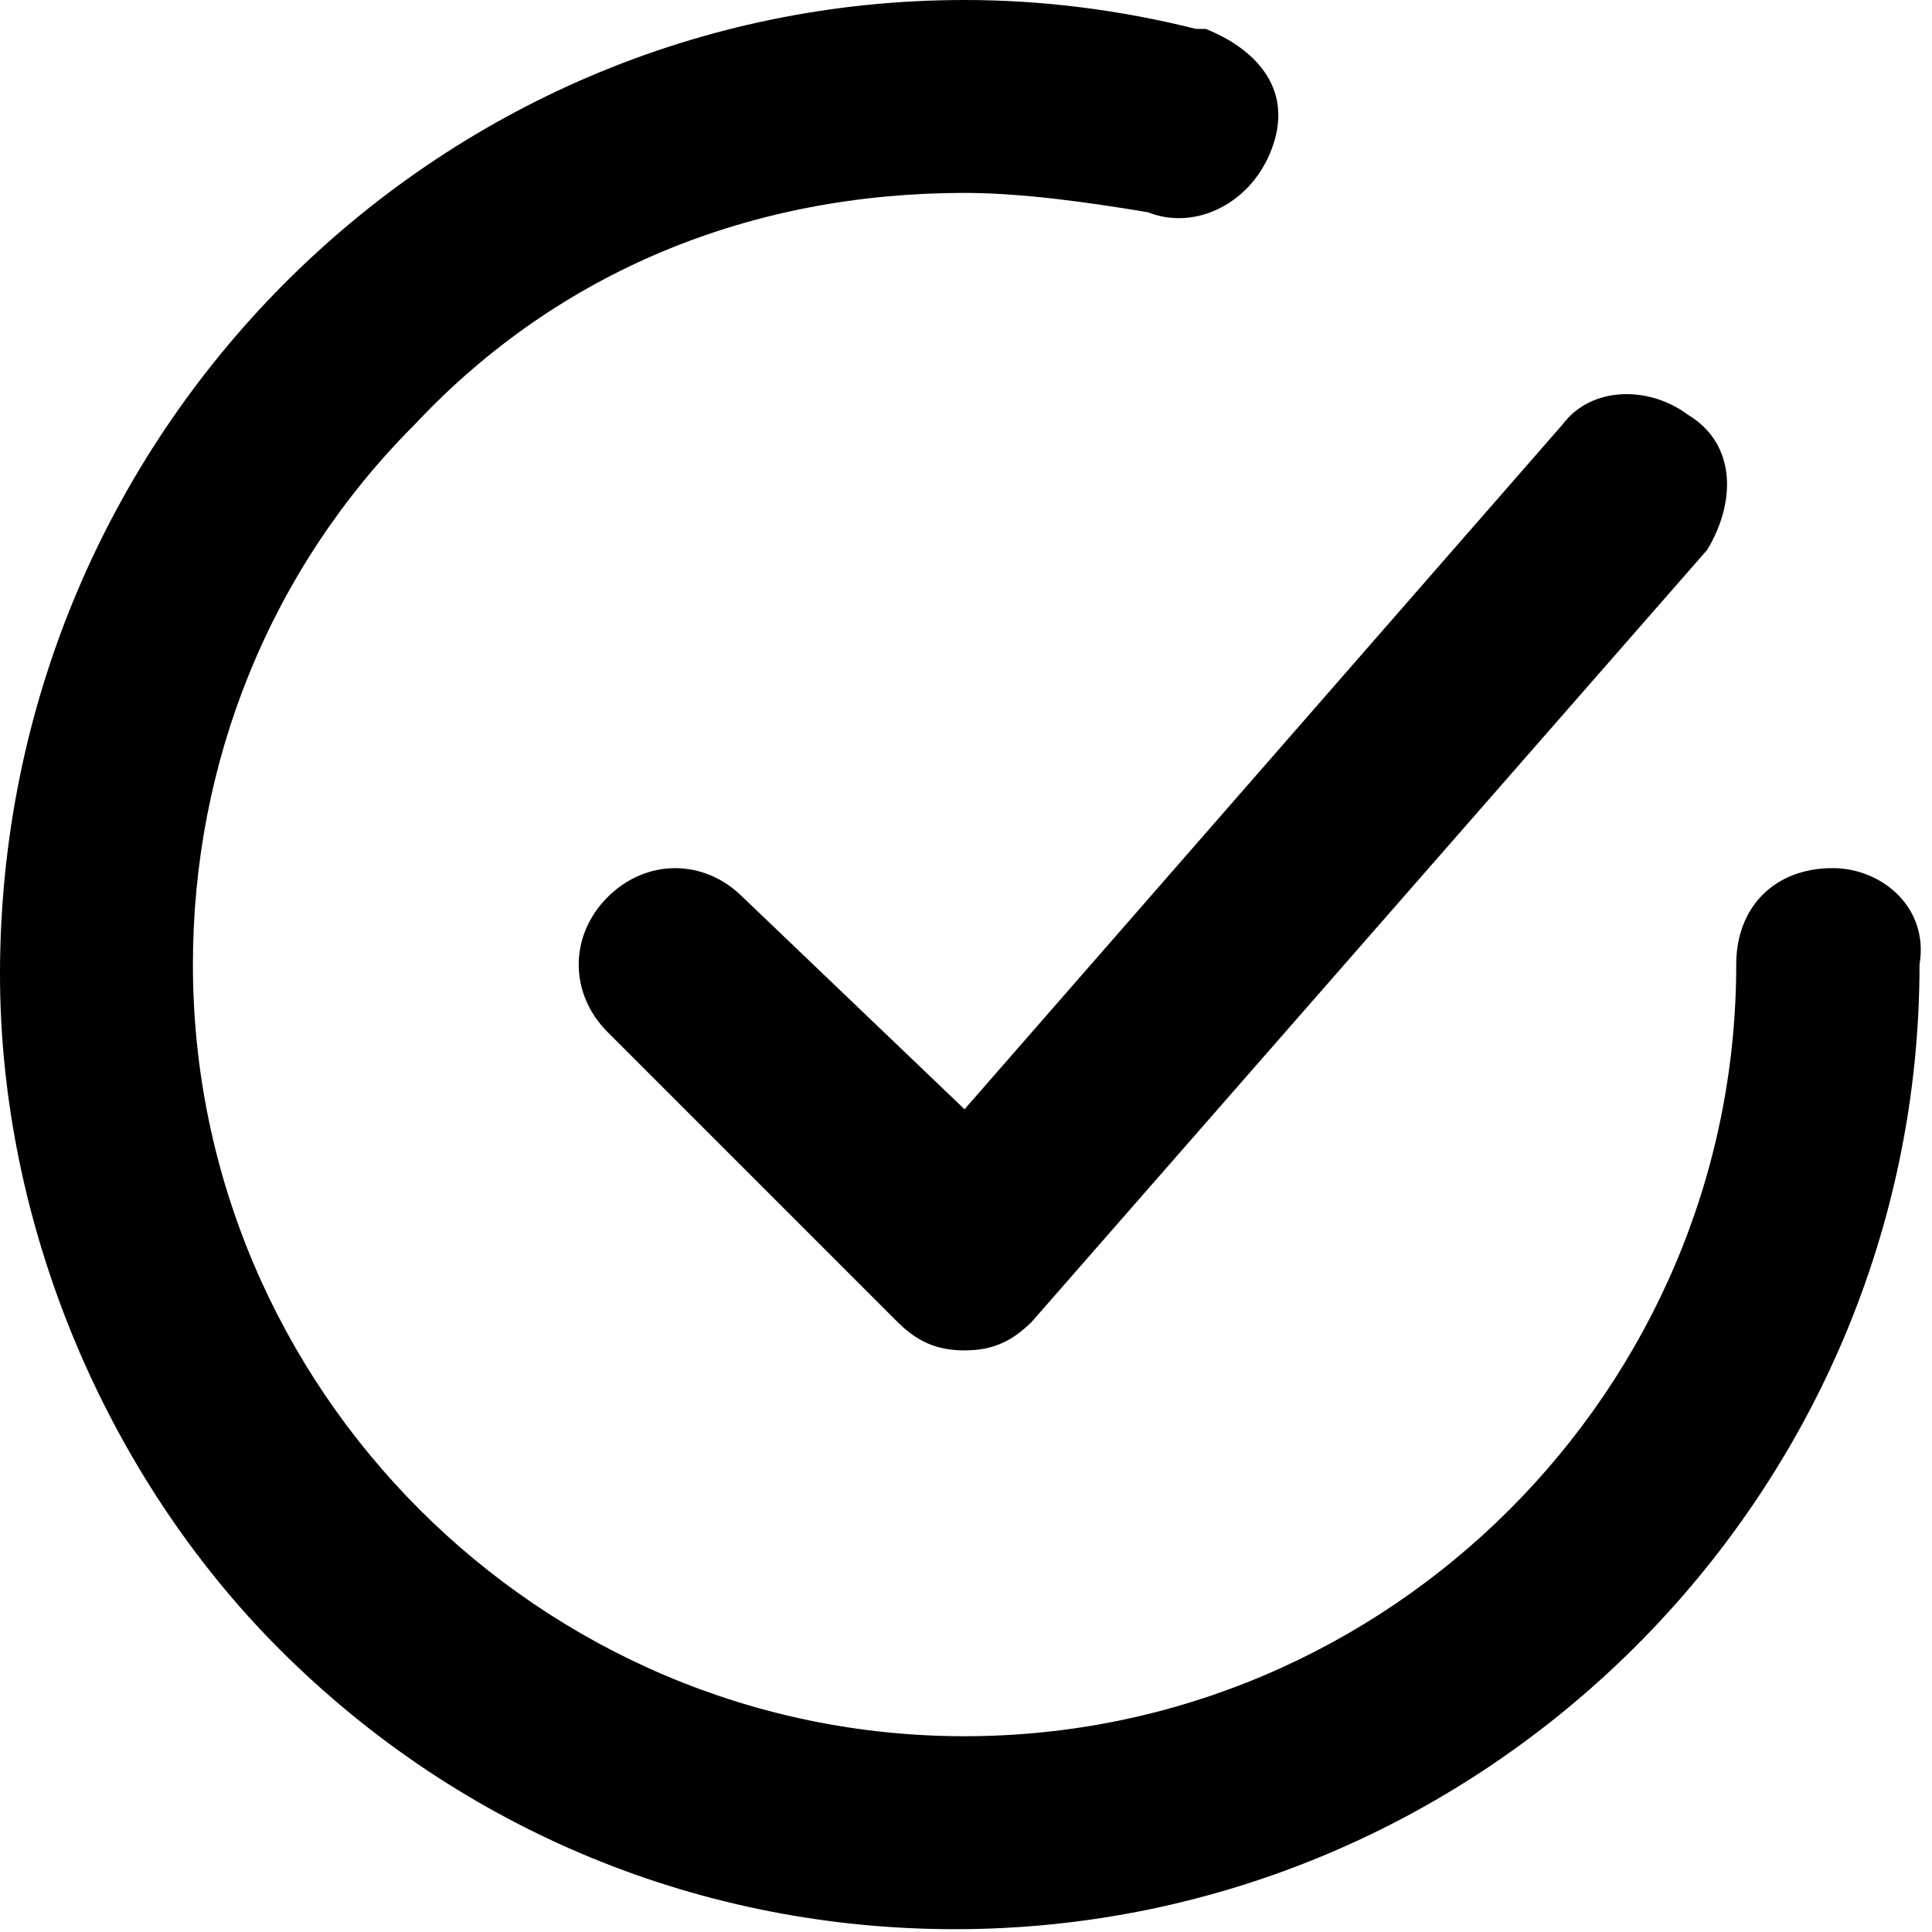
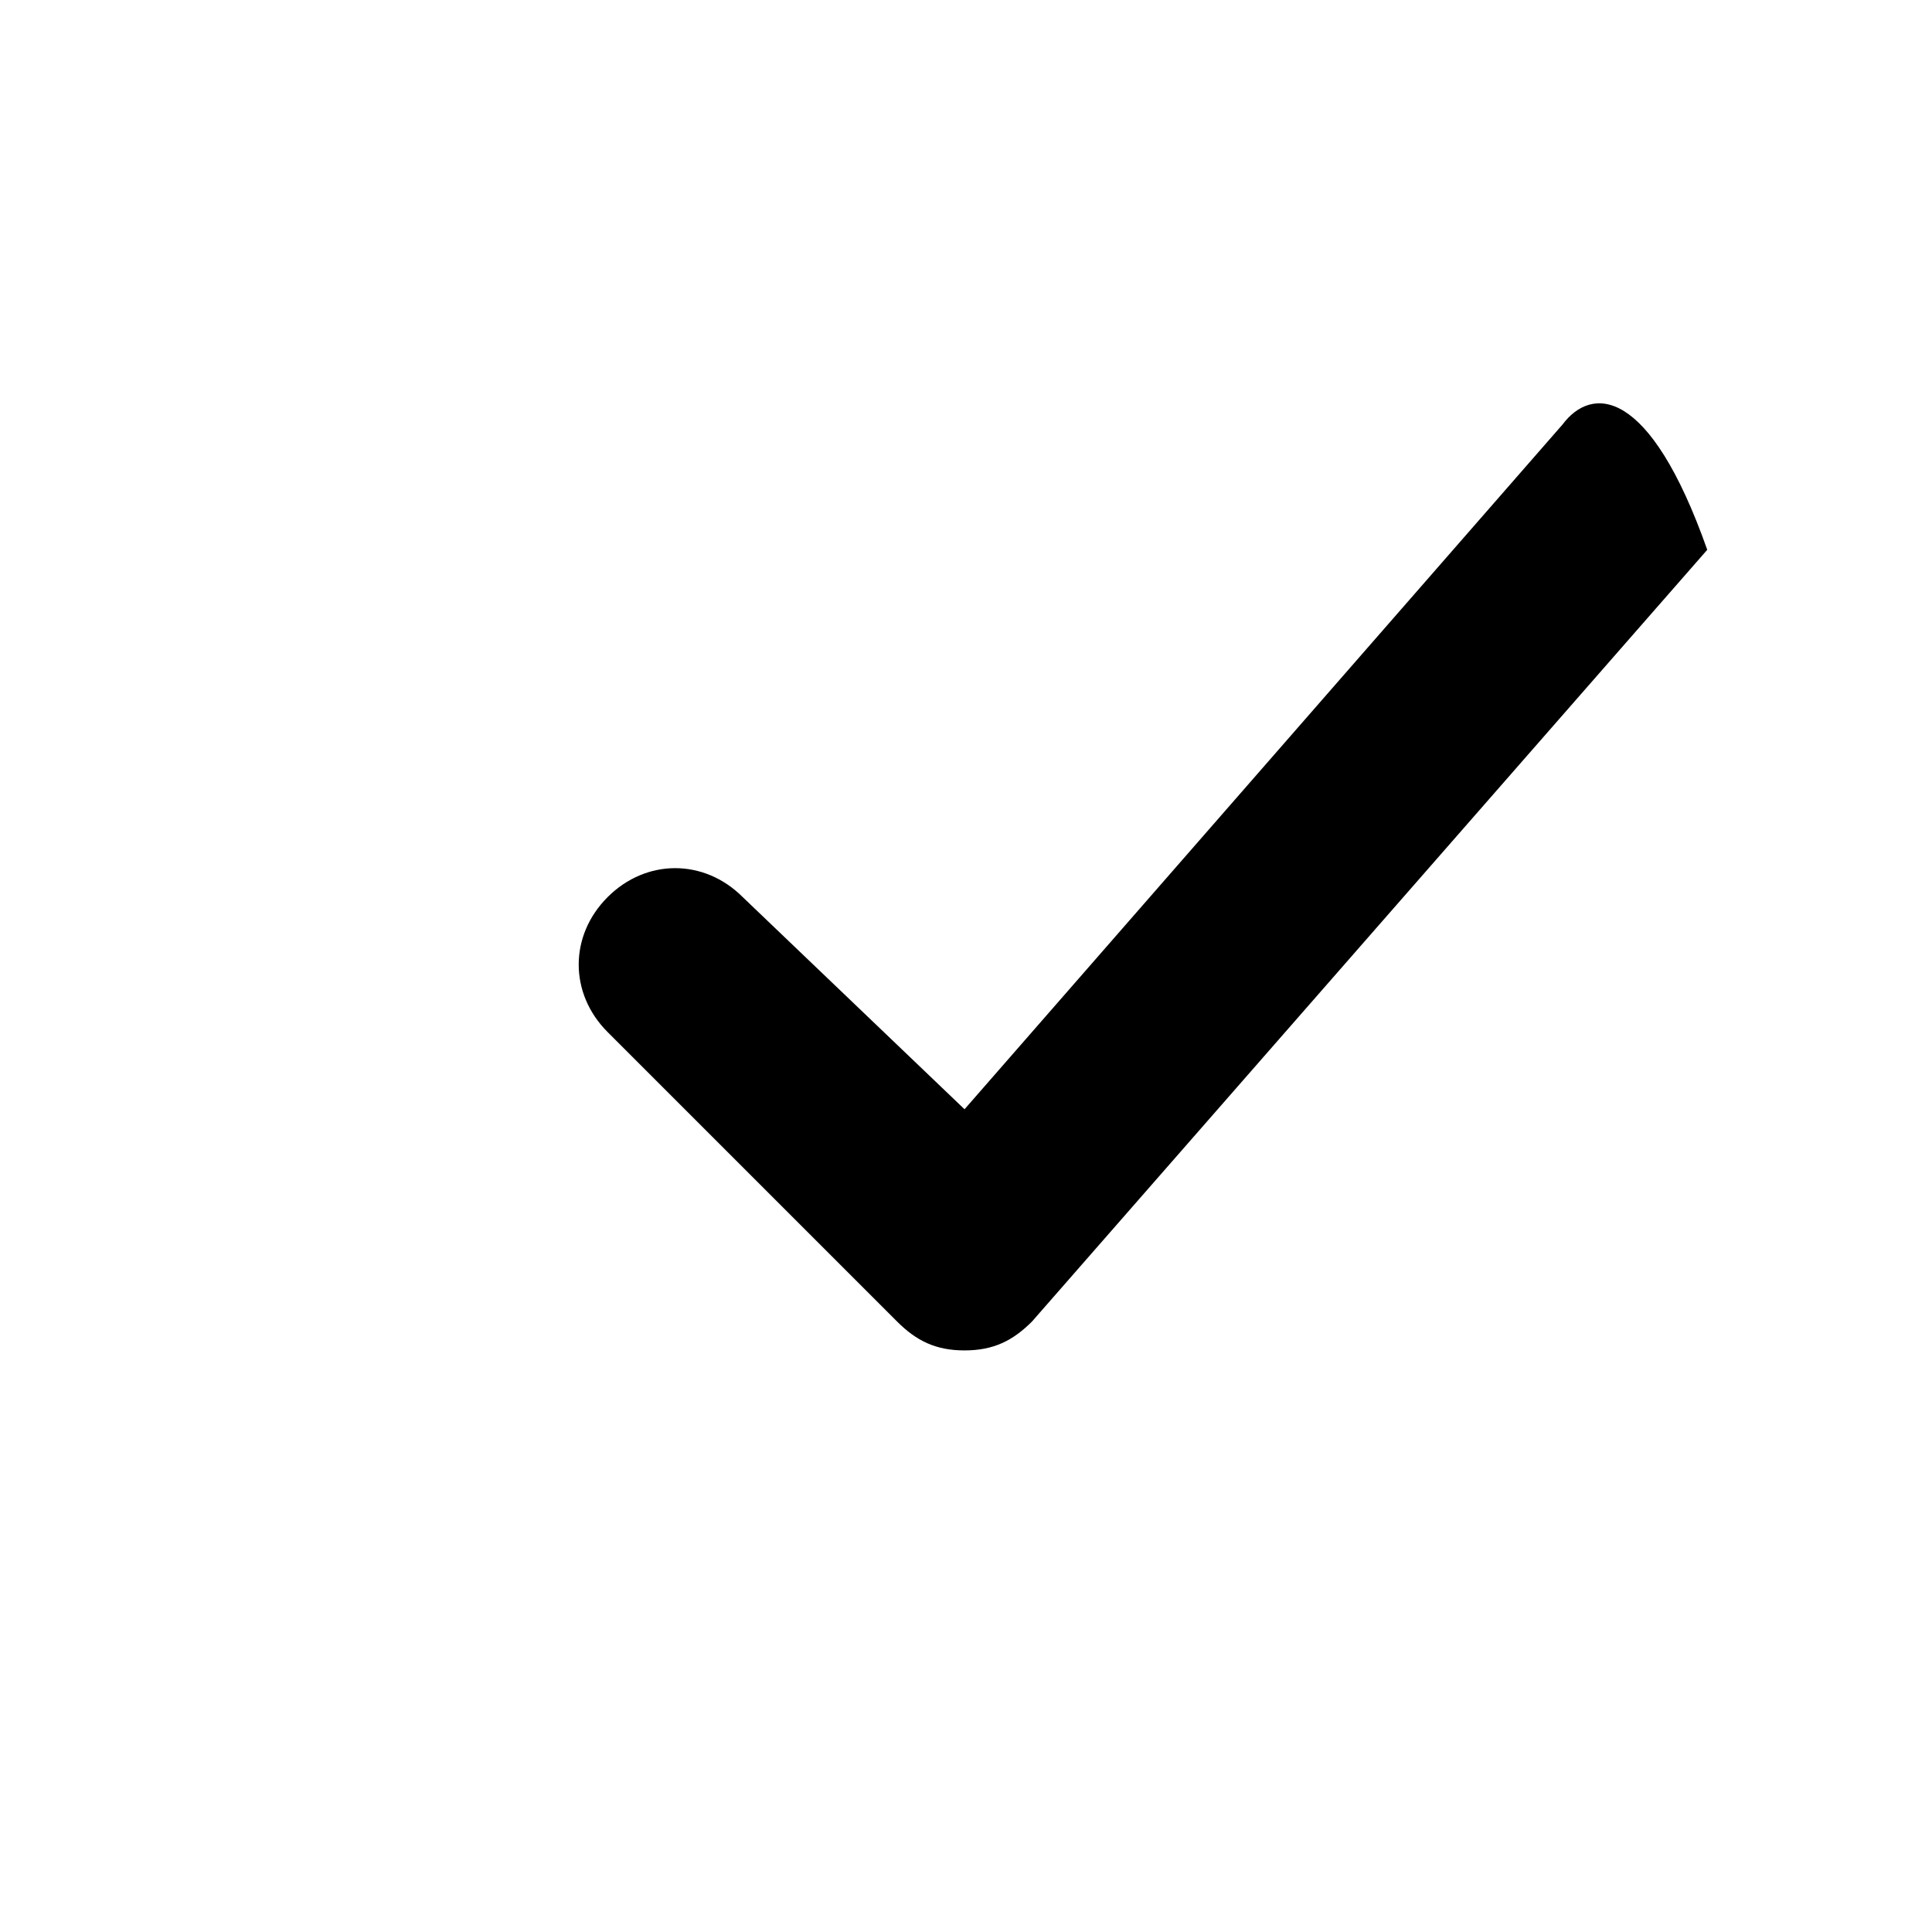
<svg xmlns="http://www.w3.org/2000/svg" width="33" height="33" viewBox="0 0 33 33" fill="none">
-   <path d="M12.686 15.323C12.027 14.664 11.038 14.664 10.379 15.323C9.72 15.982 9.72 16.97 10.379 17.629L15.322 22.572C15.651 22.901 15.981 23.066 16.475 23.066C16.969 23.066 17.299 22.901 17.628 22.572L29.161 9.391C29.656 8.568 29.656 7.579 28.832 7.085C28.173 6.59 27.184 6.59 26.69 7.25L16.475 18.947L12.686 15.323Z" fill="#FF9B00" style="fill:#FF9B00;fill:color(display-p3 1 0.608 0);fill-opacity:1;" />
-   <path d="M31.304 14.828C30.315 14.828 29.656 15.487 29.656 16.476C29.656 23.725 23.725 29.656 16.476 29.656C9.226 29.656 3.295 23.725 3.295 16.476C3.295 13.016 4.613 9.721 7.085 7.249C9.556 4.613 12.851 3.295 16.476 3.295C17.464 3.295 18.618 3.46 19.606 3.625C20.43 3.954 21.419 3.46 21.748 2.471C22.078 1.483 21.419 0.824 20.595 0.494H20.43C19.112 0.165 17.794 0 16.476 0C7.414 0 0 7.414 0 16.64C0 20.924 1.812 25.208 4.778 28.174C7.908 31.304 12.027 32.952 16.311 32.952C25.373 32.952 32.787 25.537 32.787 16.476C32.952 15.487 32.128 14.828 31.304 14.828Z" fill="#FF9B00" style="fill:#FF9B00;fill:color(display-p3 1 0.608 0);fill-opacity:1;" />
+   <path d="M12.686 15.323C12.027 14.664 11.038 14.664 10.379 15.323C9.72 15.982 9.72 16.97 10.379 17.629L15.322 22.572C15.651 22.901 15.981 23.066 16.475 23.066C16.969 23.066 17.299 22.901 17.628 22.572L29.161 9.391C28.173 6.59 27.184 6.59 26.69 7.25L16.475 18.947L12.686 15.323Z" fill="#FF9B00" style="fill:#FF9B00;fill:color(display-p3 1 0.608 0);fill-opacity:1;" />
</svg>